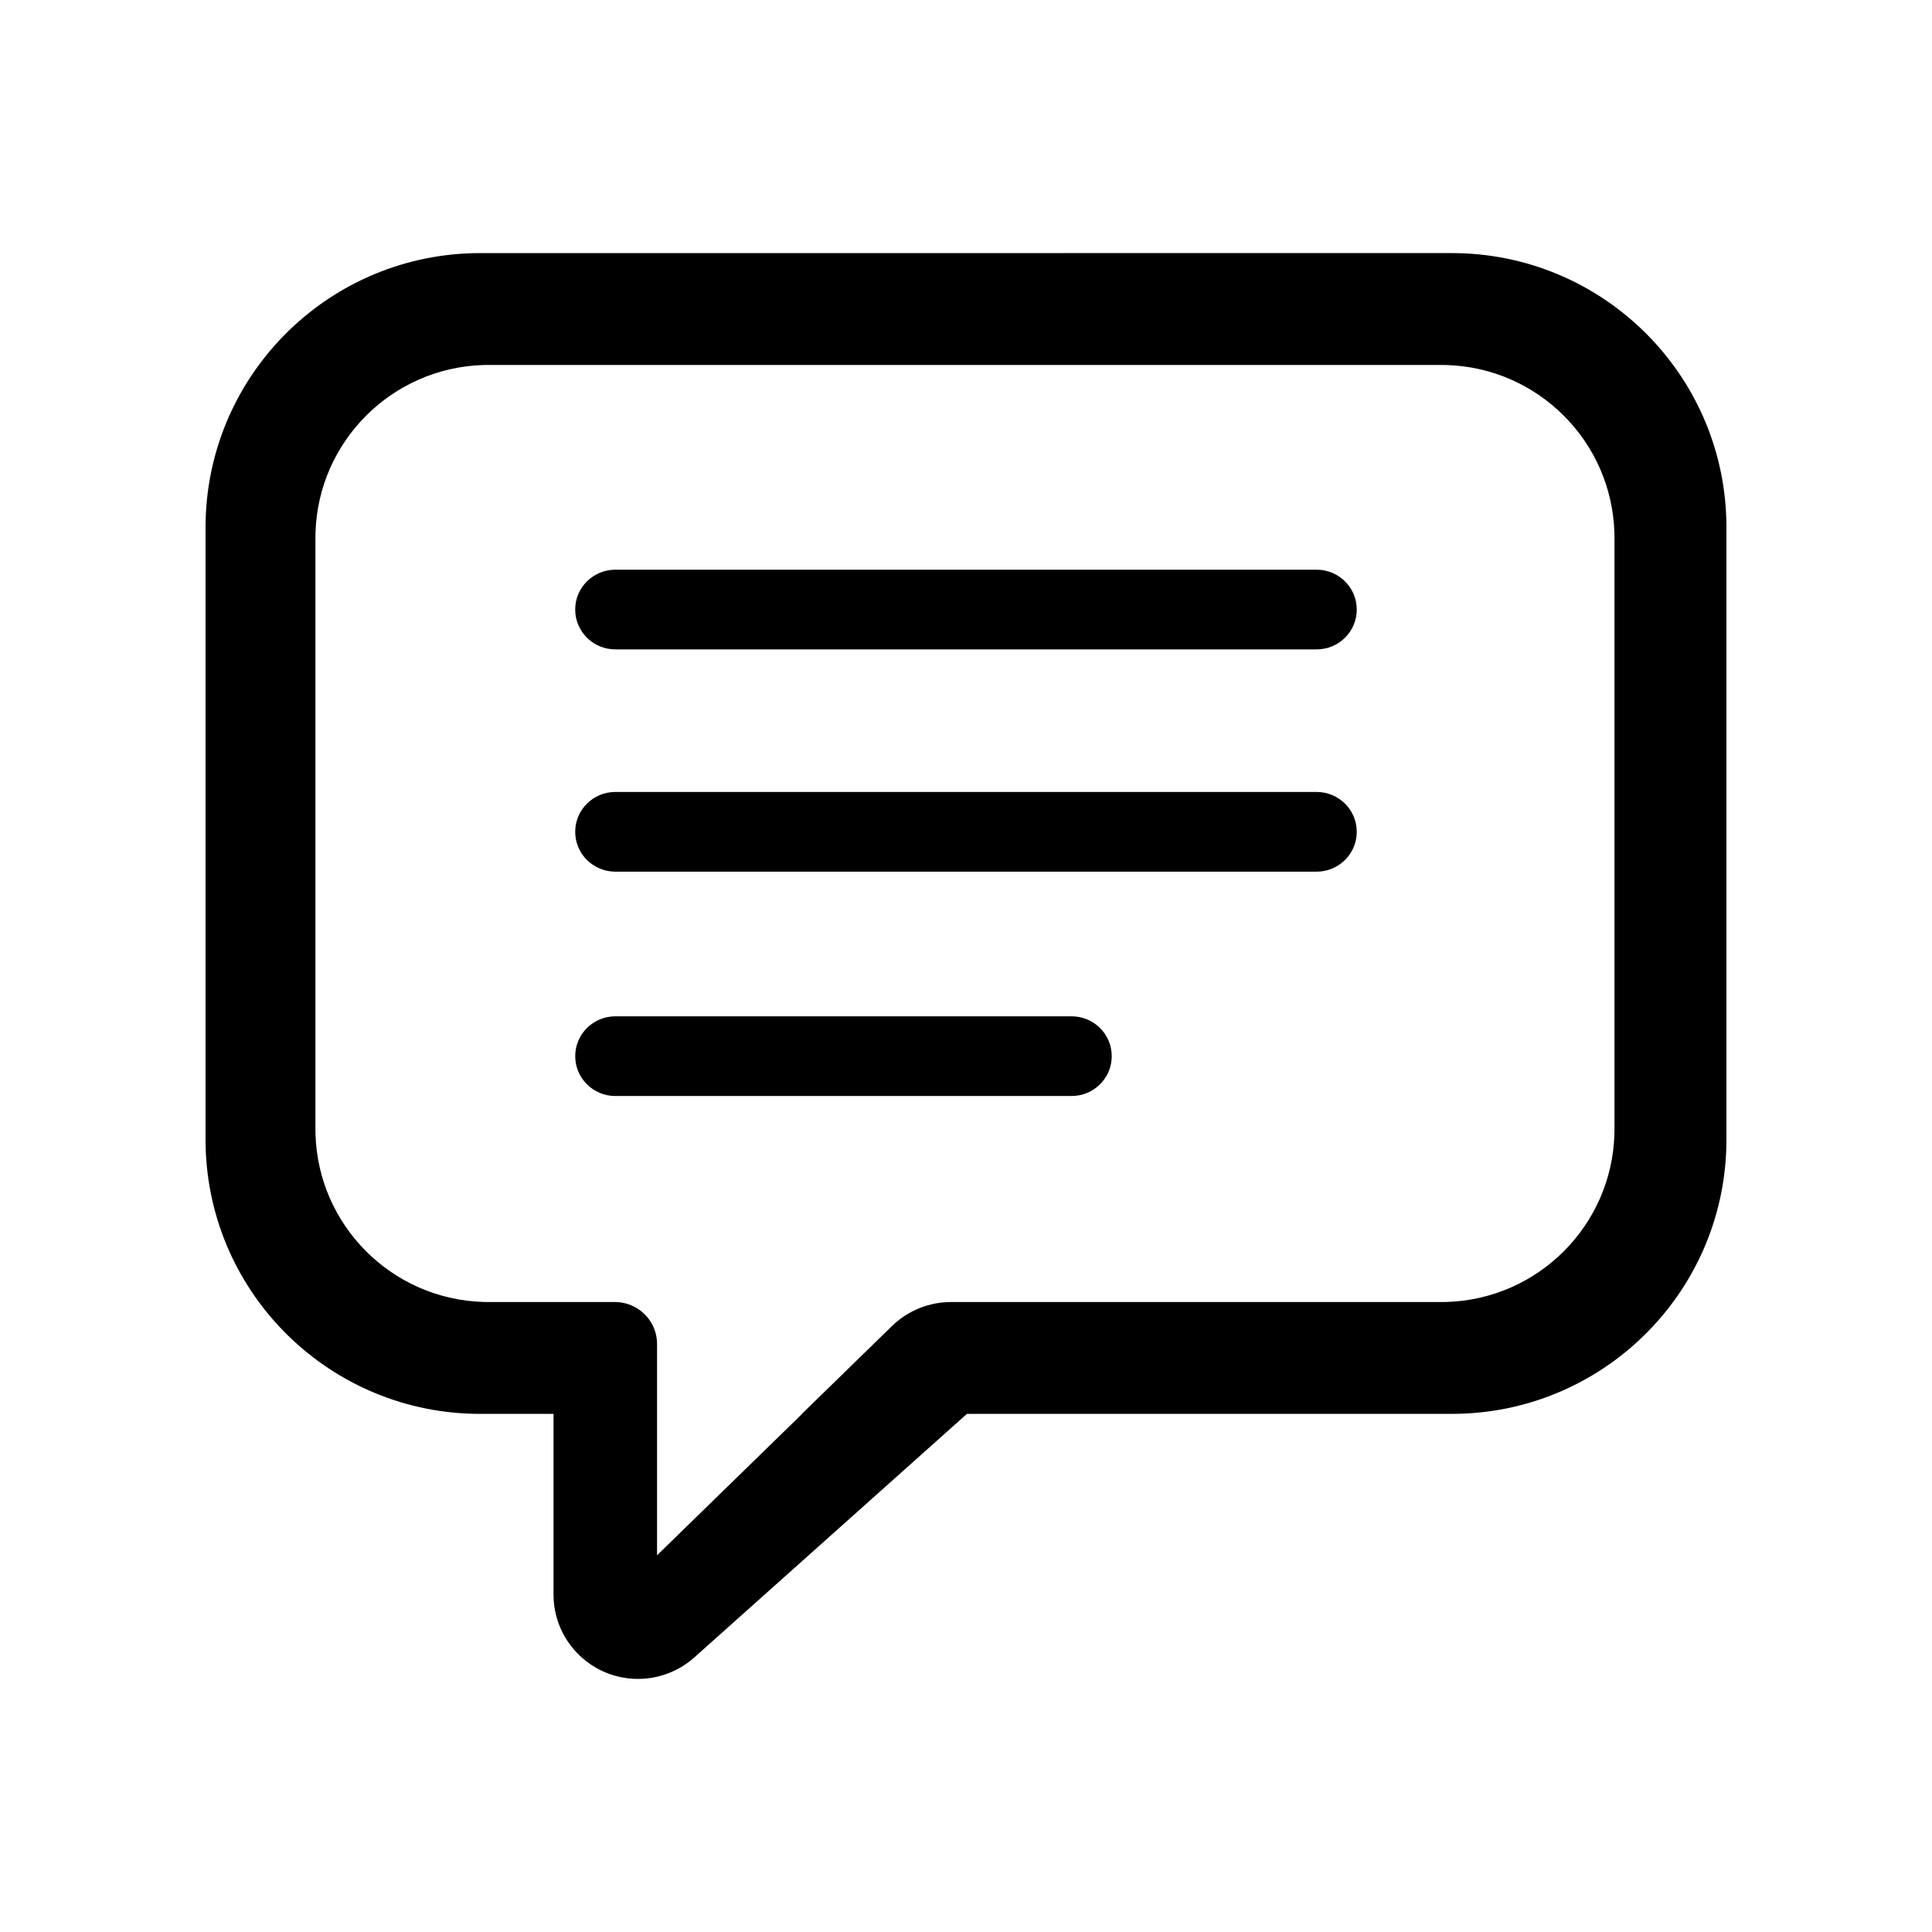
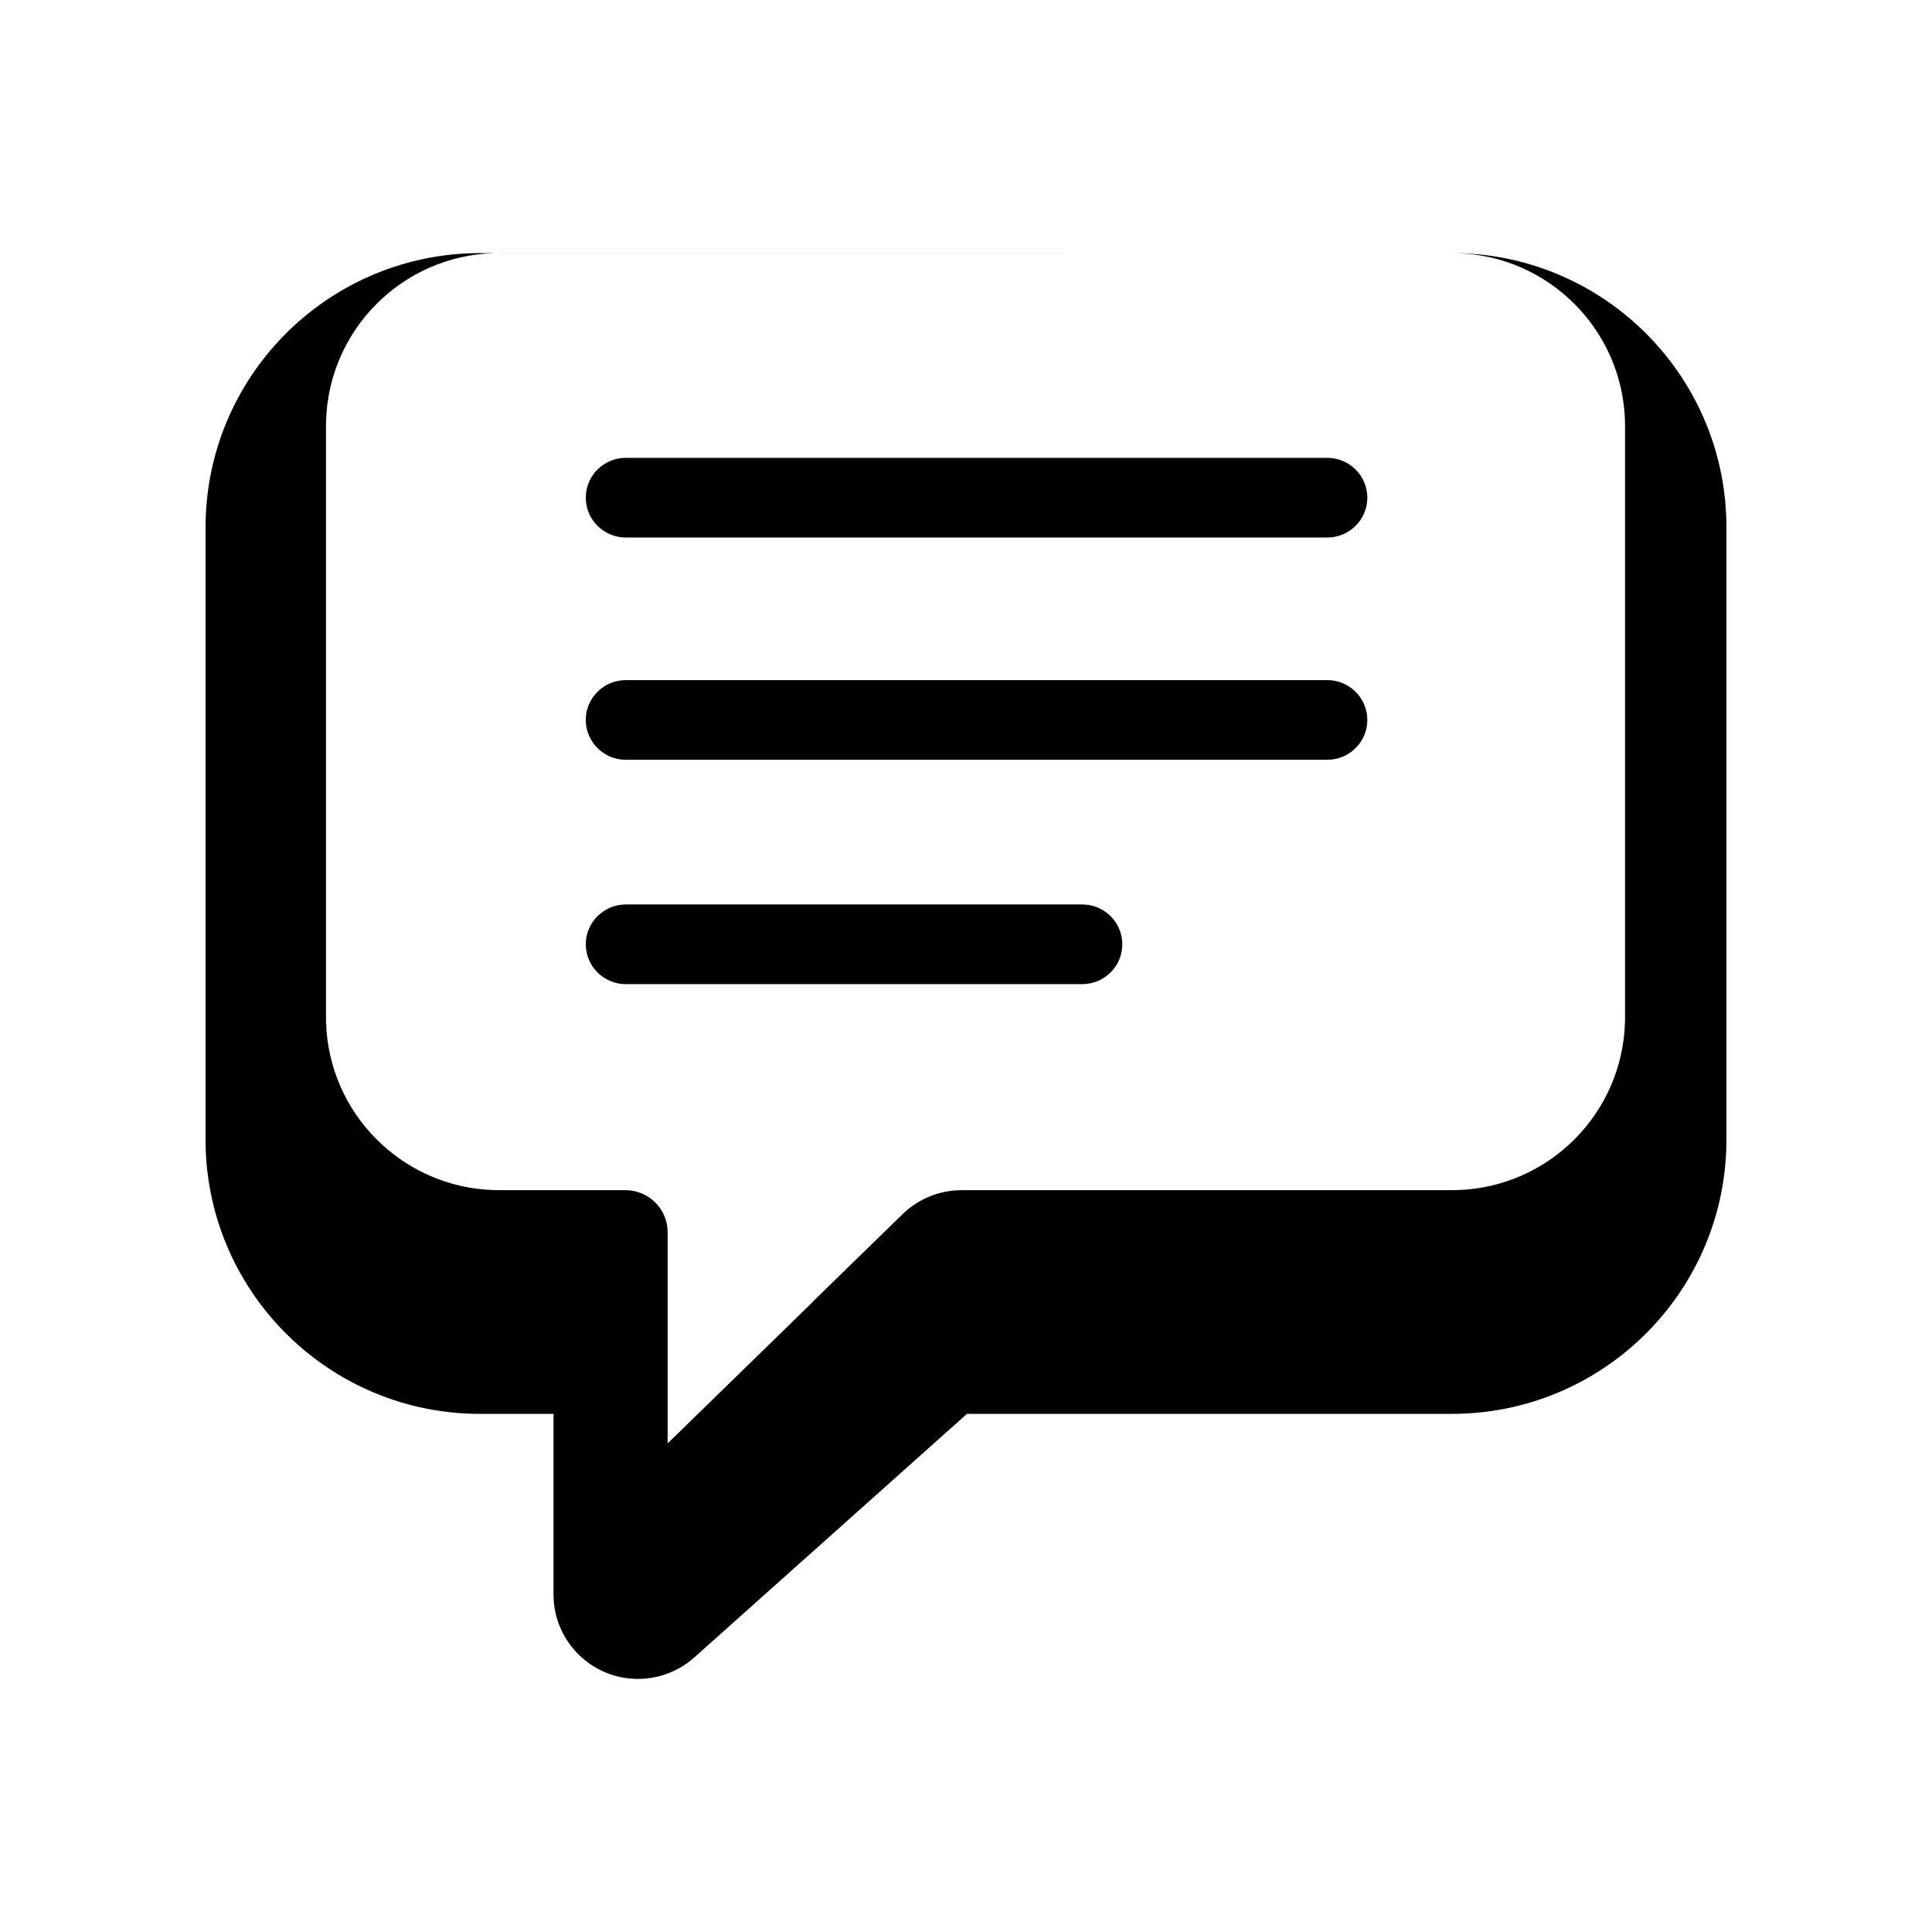
<svg xmlns="http://www.w3.org/2000/svg" fill="#000000" width="800px" height="800px" version="1.1" viewBox="144 144 512 512">
-   <path d="m528.75 211.07c39.617 0 71.84 31.629 72.754 70.992l0.02 1.715v162.2c0 39.582-31.656 71.777-71.055 72.691l-1.719 0.02h-128.5l-72.246 64.543c-4.106 3.668-9.418 5.695-14.926 5.695-11.992 0-21.781-9.418-22.363-21.254l-0.027-1.117v-47.863h-19.441c-39.617 0-71.84-31.629-72.754-70.992l-0.02-1.715v-162.2c0-39.582 31.656-71.777 71.055-72.691l1.719-0.02zm-2.801 29.645h-252.46l-1.402 0.02c-24.234 0.727-43.75 20.227-44.477 44.441l-0.02 1.402v156.61l0.02 1.402c0.727 24.215 20.242 43.715 44.477 44.441l1.402 0.02h33.438c4.195 0 7.856 2.293 9.773 5.684l0.383 0.742 0.309 0.727c0.355 0.922 0.59 1.902 0.684 2.926l0.047 1.035v56.004l38.441-37.473h-0.066l23.879-23.277c3.863-3.766 8.961-6.004 14.34-6.328l1.348-0.039h129.89l1.402-0.02c24.234-0.727 43.75-20.227 44.477-44.441l0.02-1.402v-156.61l-0.02-1.402c-0.727-24.215-20.242-43.715-44.477-44.441zm-97.965 172.62c5.875 0 10.637 4.727 10.637 10.559s-4.762 10.559-10.637 10.559h-120.91c-5.875 0-10.637-4.727-10.637-10.559s4.762-10.559 10.637-10.559zm64.934-59.457c5.875 0 10.637 4.727 10.637 10.559s-4.762 10.559-10.637 10.559h-185.85c-5.875 0-10.637-4.727-10.637-10.559s4.762-10.559 10.637-10.559zm0-58.902c5.875 0 10.637 4.727 10.637 10.559 0 5.832-4.762 10.559-10.637 10.559h-185.85c-5.875 0-10.637-4.727-10.637-10.559 0-5.832 4.762-10.559 10.637-10.559z" fill-rule="evenodd" />
+   <path d="m528.75 211.07c39.617 0 71.84 31.629 72.754 70.992l0.02 1.715v162.2c0 39.582-31.656 71.777-71.055 72.691l-1.719 0.02h-128.5l-72.246 64.543c-4.106 3.668-9.418 5.695-14.926 5.695-11.992 0-21.781-9.418-22.363-21.254l-0.027-1.117v-47.863h-19.441c-39.617 0-71.84-31.629-72.754-70.992l-0.02-1.715v-162.2c0-39.582 31.656-71.777 71.055-72.691l1.719-0.02zh-252.46l-1.402 0.02c-24.234 0.727-43.75 20.227-44.477 44.441l-0.02 1.402v156.61l0.02 1.402c0.727 24.215 20.242 43.715 44.477 44.441l1.402 0.02h33.438c4.195 0 7.856 2.293 9.773 5.684l0.383 0.742 0.309 0.727c0.355 0.922 0.59 1.902 0.684 2.926l0.047 1.035v56.004l38.441-37.473h-0.066l23.879-23.277c3.863-3.766 8.961-6.004 14.34-6.328l1.348-0.039h129.89l1.402-0.02c24.234-0.727 43.75-20.227 44.477-44.441l0.02-1.402v-156.61l-0.02-1.402c-0.727-24.215-20.242-43.715-44.477-44.441zm-97.965 172.62c5.875 0 10.637 4.727 10.637 10.559s-4.762 10.559-10.637 10.559h-120.91c-5.875 0-10.637-4.727-10.637-10.559s4.762-10.559 10.637-10.559zm64.934-59.457c5.875 0 10.637 4.727 10.637 10.559s-4.762 10.559-10.637 10.559h-185.85c-5.875 0-10.637-4.727-10.637-10.559s4.762-10.559 10.637-10.559zm0-58.902c5.875 0 10.637 4.727 10.637 10.559 0 5.832-4.762 10.559-10.637 10.559h-185.85c-5.875 0-10.637-4.727-10.637-10.559 0-5.832 4.762-10.559 10.637-10.559z" fill-rule="evenodd" />
</svg>